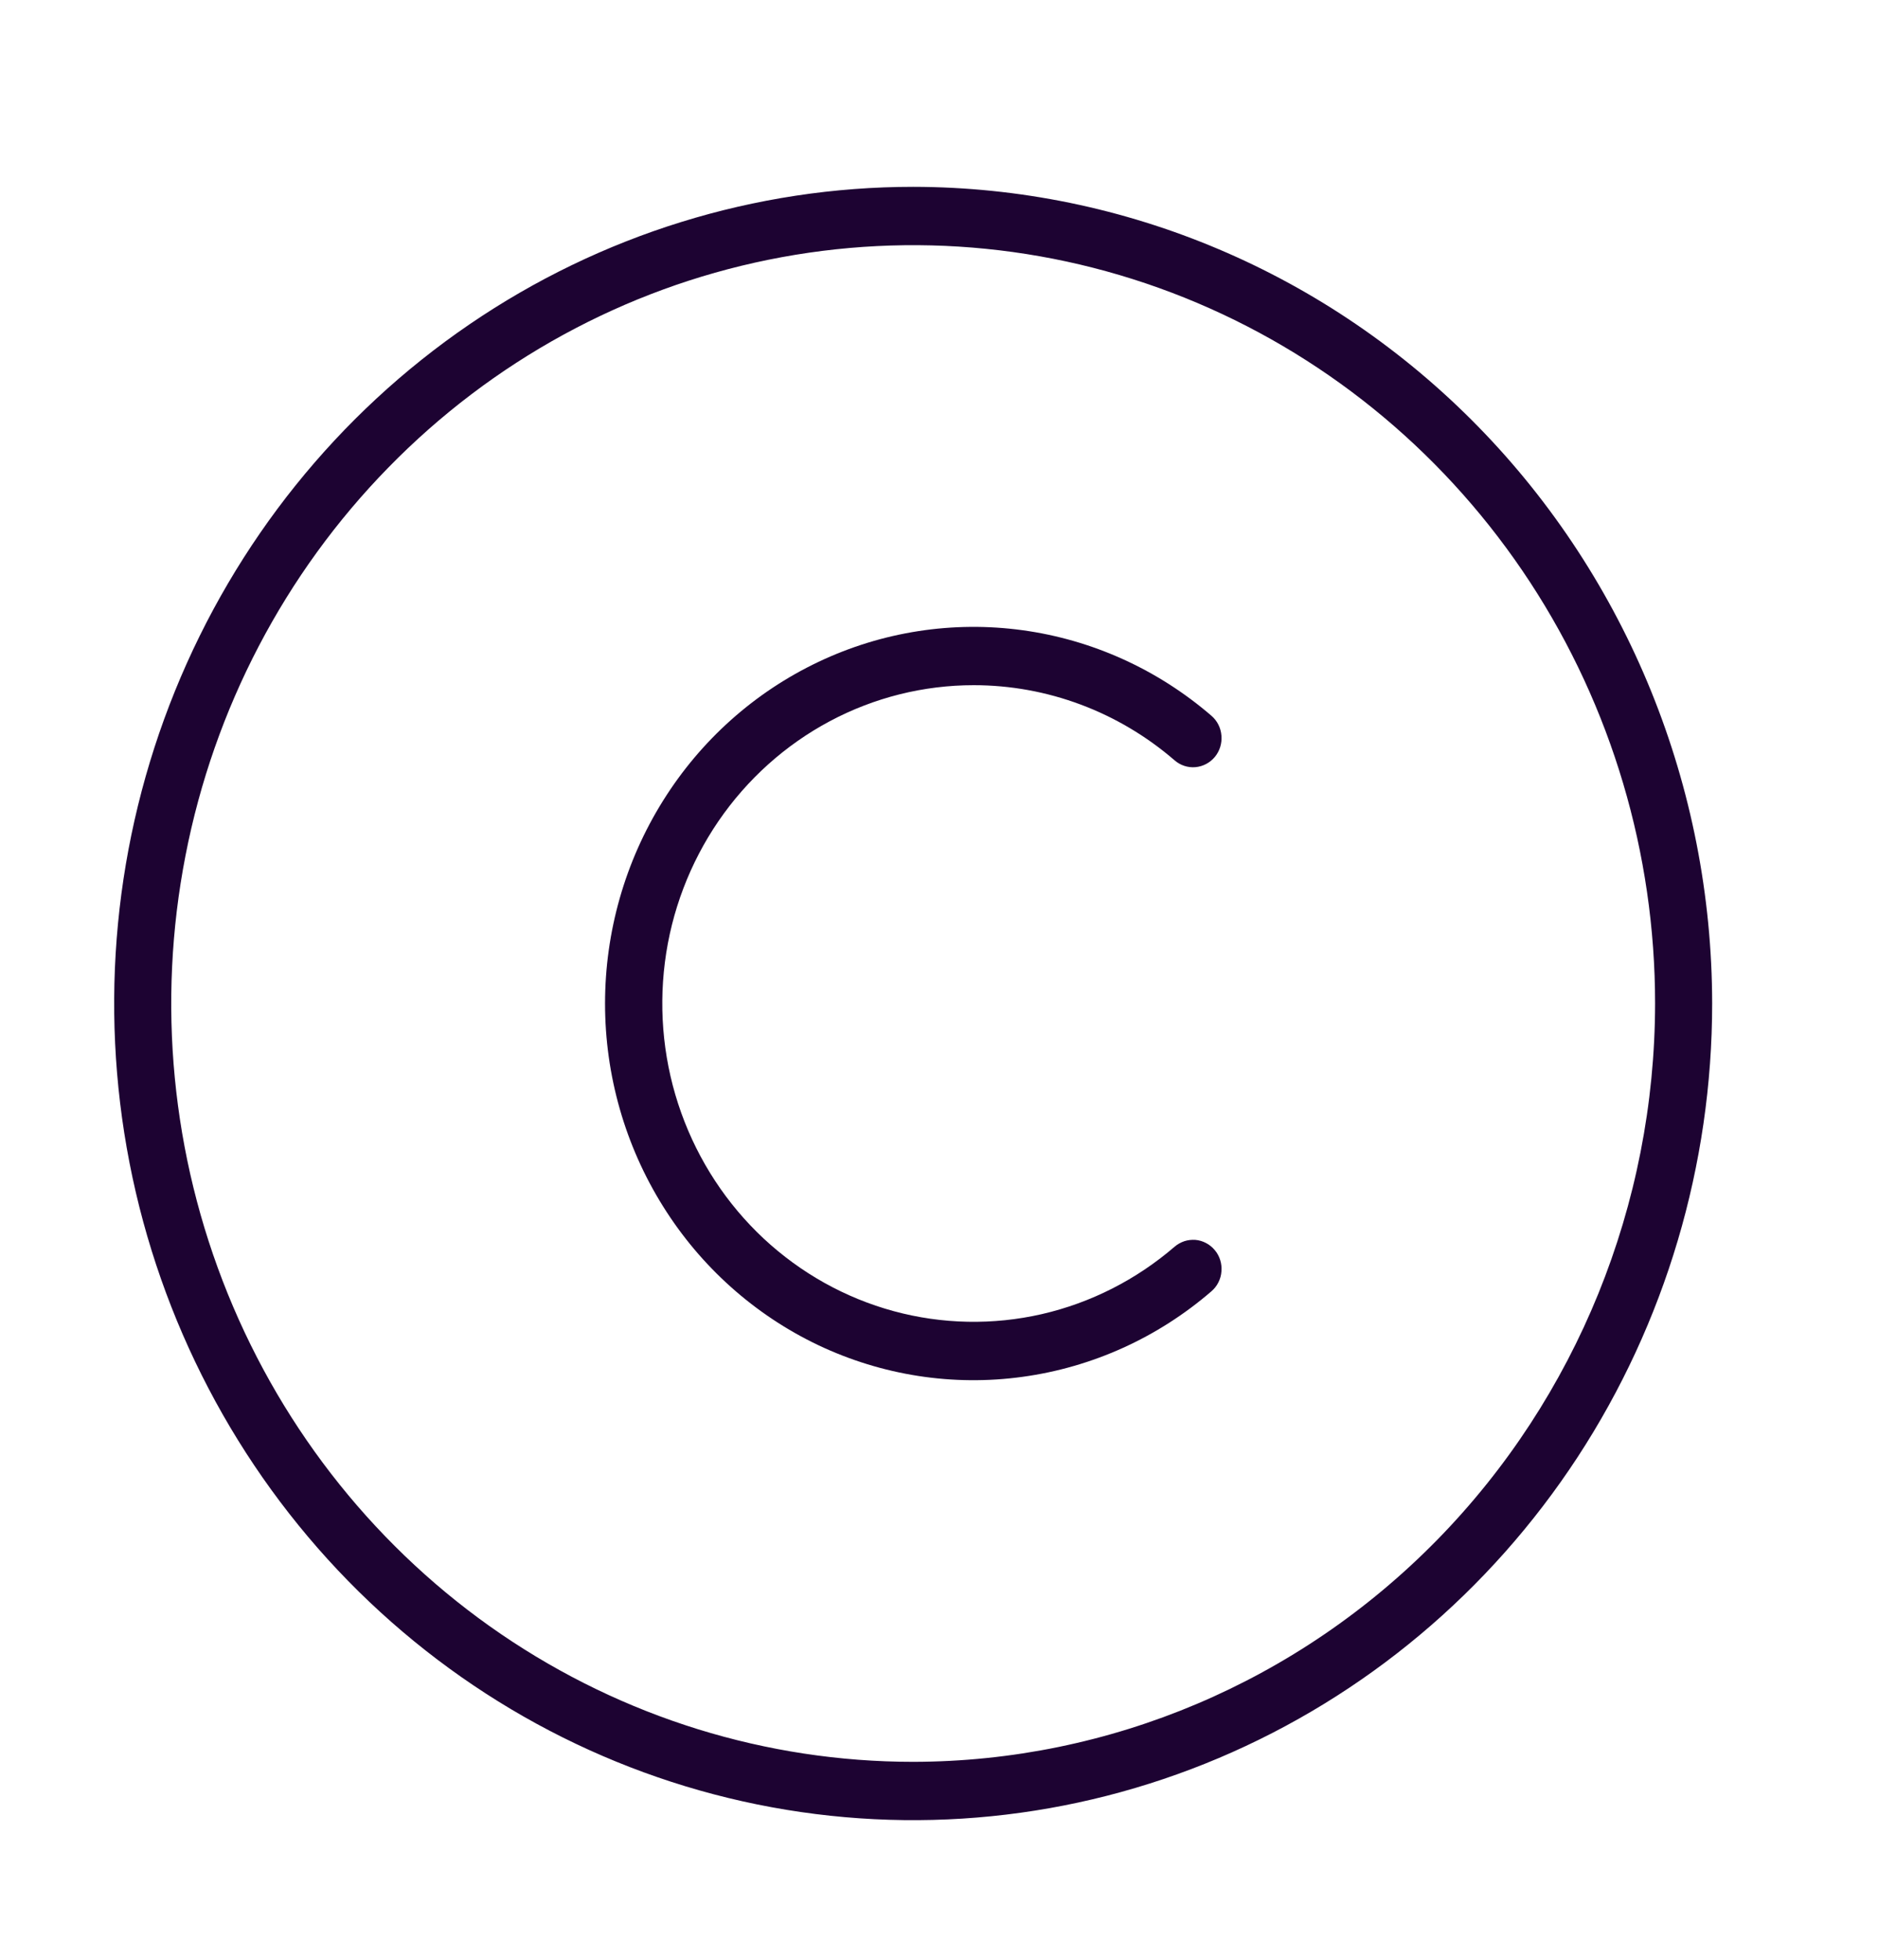
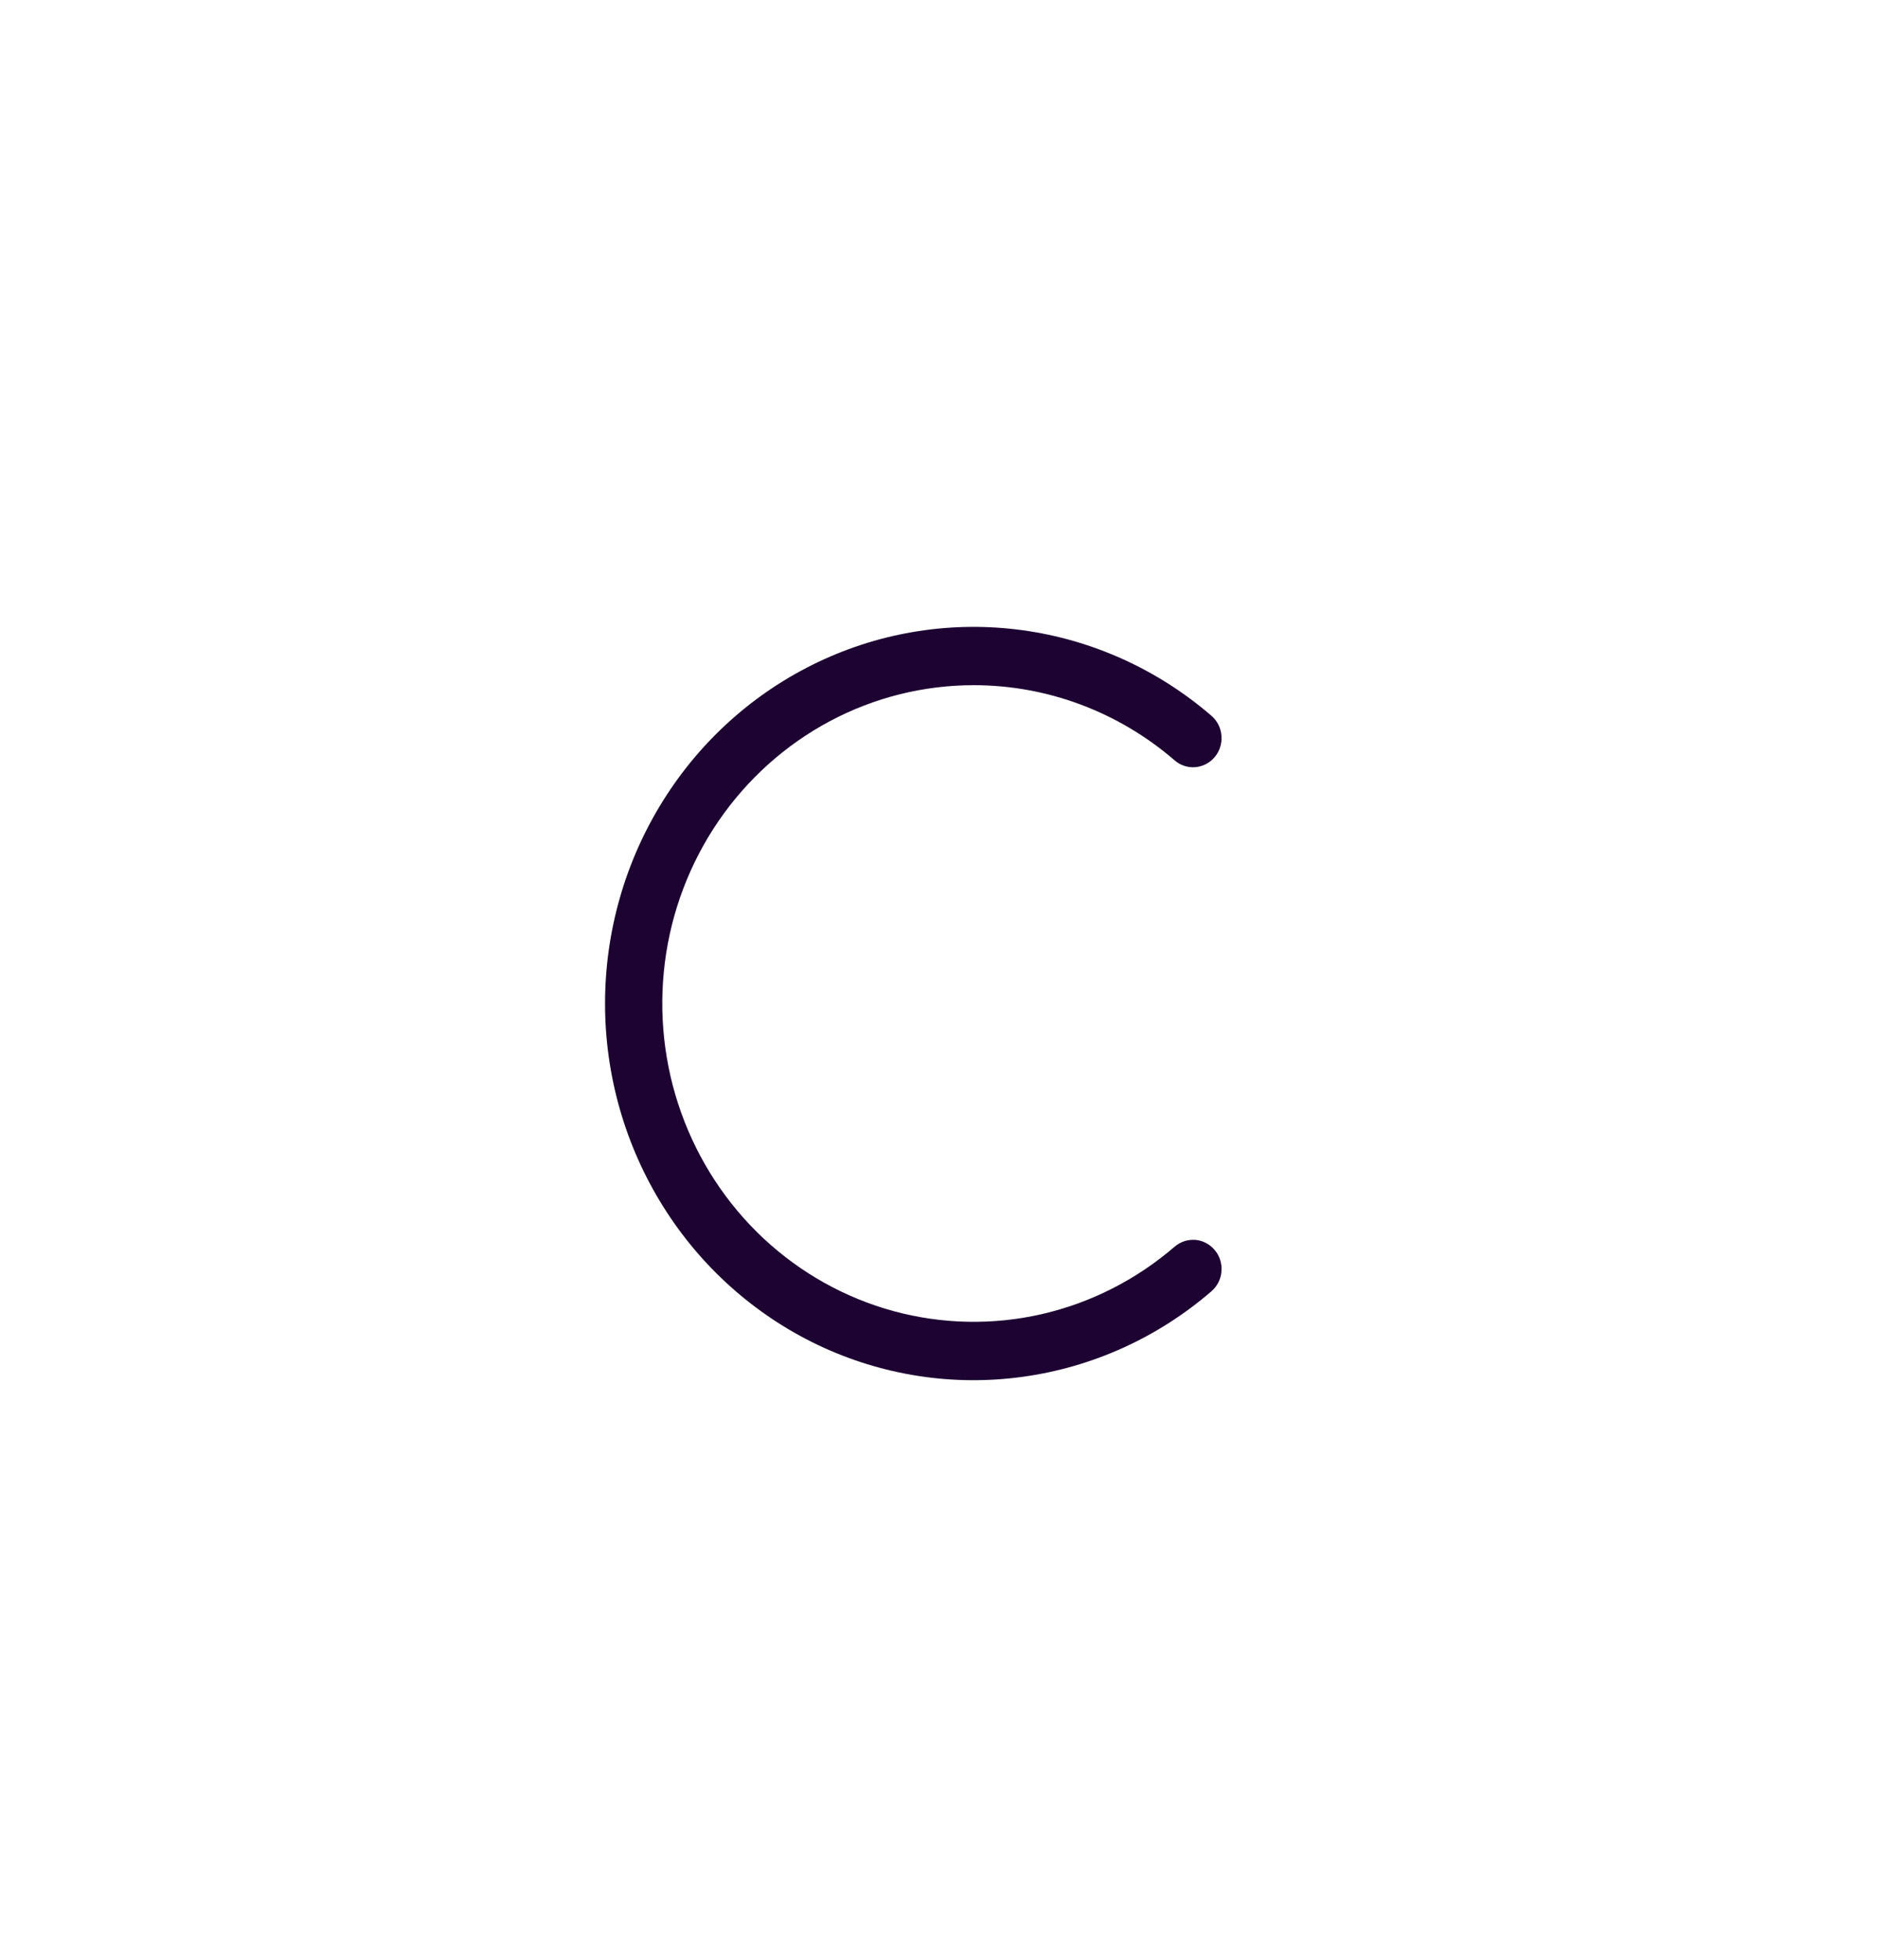
<svg xmlns="http://www.w3.org/2000/svg" width="23" height="24" viewBox="0 0 23 24" fill="none">
-   <path d="M11.184 2.288C9.248 2.288 7.356 2.875 5.747 3.974C4.138 5.073 2.884 6.635 2.143 8.462C1.402 10.29 1.209 12.3 1.586 14.24C1.964 16.18 2.896 17.962 4.264 19.361C5.633 20.76 7.376 21.712 9.275 22.098C11.173 22.484 13.14 22.286 14.928 21.529C16.716 20.772 18.245 19.49 19.32 17.846C20.395 16.201 20.969 14.267 20.969 12.289C20.966 9.638 19.934 7.096 18.1 5.221C16.265 3.346 13.778 2.291 11.184 2.288ZM11.184 21.576C9.386 21.576 7.63 21.031 6.135 20.011C4.641 18.991 3.477 17.54 2.789 15.843C2.101 14.146 1.921 12.279 2.272 10.477C2.622 8.676 3.488 7.021 4.759 5.723C6.029 4.424 7.648 3.539 9.411 3.181C11.174 2.823 13.001 3.006 14.661 3.709C16.321 4.412 17.74 5.603 18.739 7.13C19.737 8.657 20.27 10.453 20.27 12.289C20.267 14.751 19.309 17.112 17.606 18.853C15.902 20.594 13.593 21.573 11.184 21.576Z" fill="#1D0332" />
  <path d="M11.925 8.391C12.826 8.391 13.697 8.717 14.385 9.311C14.456 9.373 14.548 9.403 14.64 9.395C14.732 9.387 14.818 9.342 14.878 9.27C14.938 9.197 14.967 9.104 14.959 9.009C14.952 8.915 14.908 8.827 14.837 8.766C14.18 8.199 13.377 7.835 12.524 7.718C11.672 7.601 10.804 7.735 10.023 8.106C9.243 8.476 8.582 9.066 8.119 9.808C7.656 10.549 7.41 11.41 7.41 12.29C7.41 13.169 7.656 14.03 8.119 14.771C8.582 15.513 9.243 16.103 10.023 16.474C10.804 16.844 11.672 16.979 12.524 16.861C13.377 16.744 14.18 16.381 14.837 15.813C14.872 15.783 14.901 15.746 14.922 15.704C14.943 15.662 14.956 15.617 14.959 15.57C14.963 15.523 14.958 15.476 14.944 15.431C14.93 15.387 14.908 15.345 14.878 15.31C14.848 15.274 14.812 15.244 14.771 15.223C14.73 15.201 14.686 15.188 14.64 15.184C14.594 15.181 14.548 15.186 14.505 15.2C14.461 15.215 14.42 15.238 14.385 15.268C13.916 15.672 13.359 15.955 12.76 16.093C12.162 16.23 11.539 16.218 10.946 16.057C10.353 15.896 9.807 15.591 9.353 15.168C8.9 14.745 8.554 14.217 8.343 13.628C8.132 13.039 8.064 12.407 8.143 11.785C8.222 11.163 8.448 10.57 8.799 10.056C9.151 9.542 9.619 9.122 10.163 8.832C10.707 8.542 11.312 8.391 11.925 8.391Z" fill="#1D0332" />
</svg>